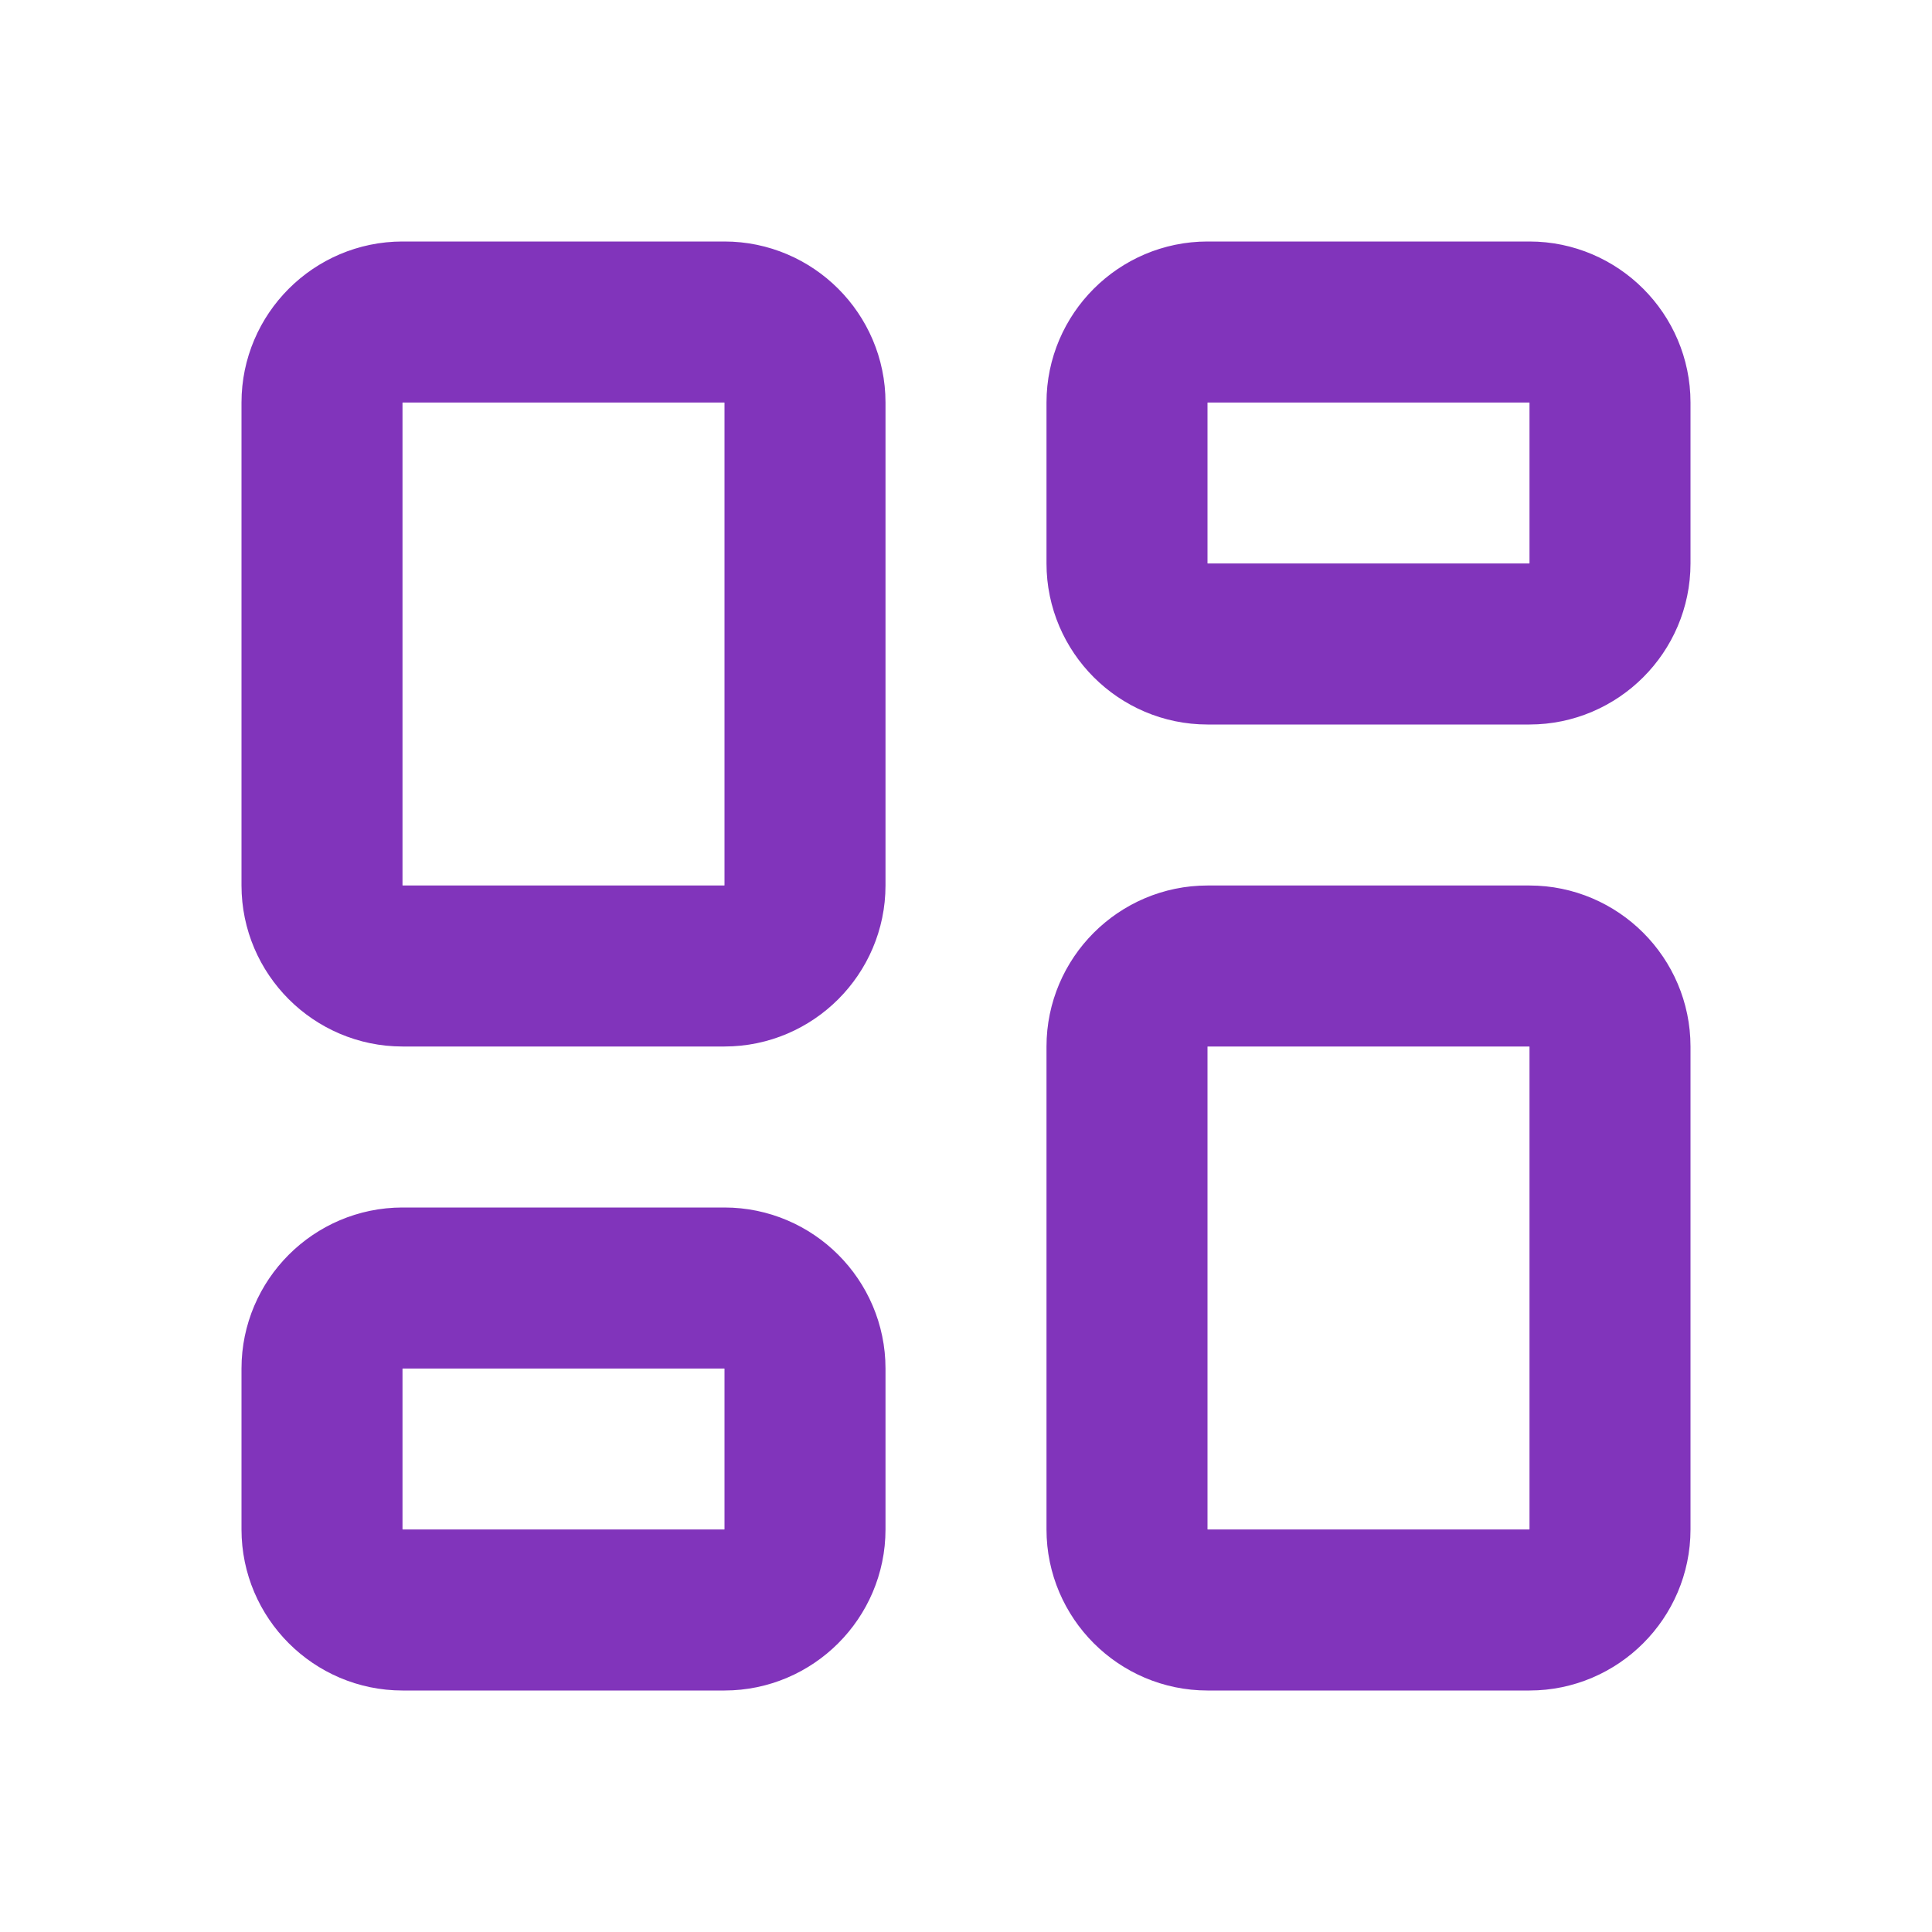
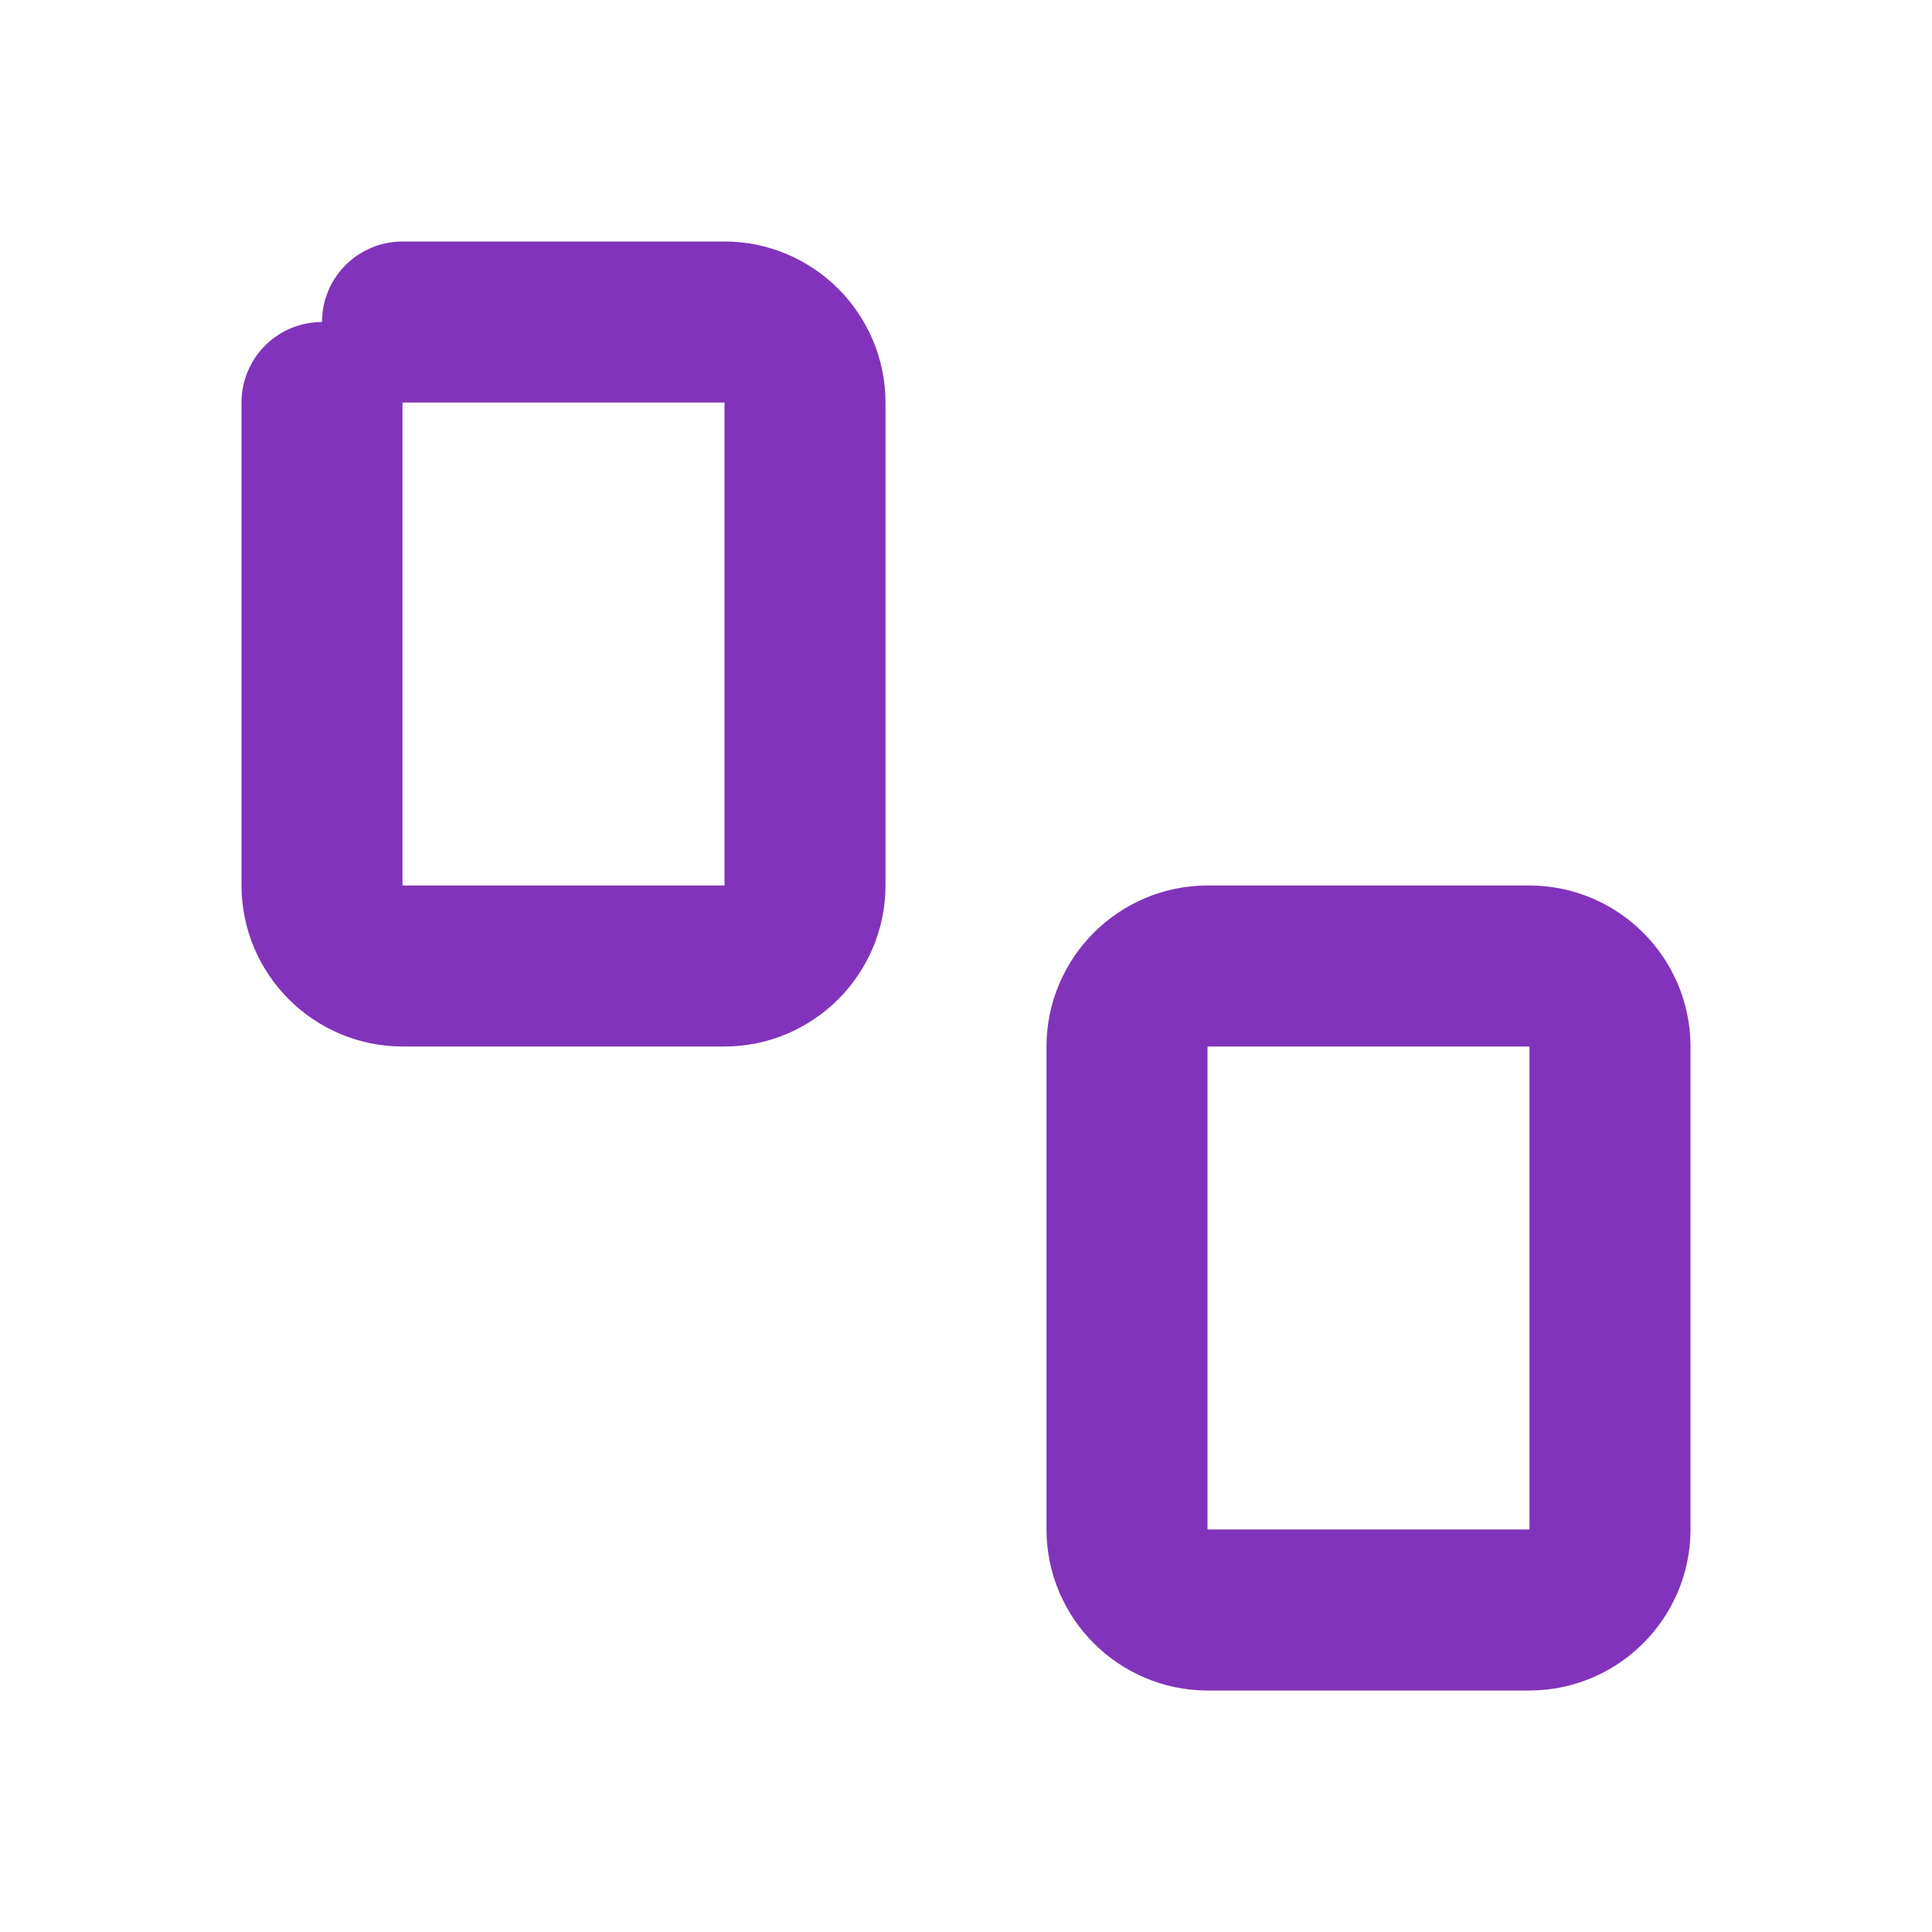
<svg xmlns="http://www.w3.org/2000/svg" width="100%" height="100%" viewBox="0 0 24 24" version="1.1" xml:space="preserve" style="fill-rule:evenodd;clip-rule:evenodd;stroke-linecap:round;stroke-linejoin:round;">
  <rect x="0" y="0" width="24" height="24" style="fill:none;fill-rule:nonzero;" />
  <g>
-     <path d="M5,4L9,4C9.549,4 10,4.451 10,5L10,11C10,11.549 9.549,12 9,12L5,12C4.451,12 4,11.549 4,11L4,5C4,4.451 4.451,4 5,4" style="fill:none;fill-rule:nonzero;stroke:rgb(129,52,187);stroke-width:2px;" />
-     <path d="M5,16L9,16C9.549,16 10,16.451 10,17L10,19C10,19.549 9.549,20 9,20L5,20C4.451,20 4,19.549 4,19L4,17C4,16.451 4.451,16 5,16" style="fill:none;fill-rule:nonzero;stroke:rgb(129,52,187);stroke-width:2px;" />
+     <path d="M5,4L9,4C9.549,4 10,4.451 10,5L10,11C10,11.549 9.549,12 9,12L5,12C4.451,12 4,11.549 4,11L4,5" style="fill:none;fill-rule:nonzero;stroke:rgb(129,52,187);stroke-width:2px;" />
    <path d="M15,12L19,12C19.549,12 20,12.451 20,13L20,19C20,19.549 19.549,20 19,20L15,20C14.451,20 14,19.549 14,19L14,13C14,12.451 14.451,12 15,12" style="fill:none;fill-rule:nonzero;stroke:rgb(129,52,187);stroke-width:2px;" />
-     <path d="M15,4L19,4C19.549,4 20,4.451 20,5L20,7C20,7.549 19.549,8 19,8L15,8C14.451,8 14,7.549 14,7L14,5C14,4.451 14.451,4 15,4" style="fill:none;fill-rule:nonzero;stroke:rgb(129,52,187);stroke-width:2px;" />
  </g>
</svg>